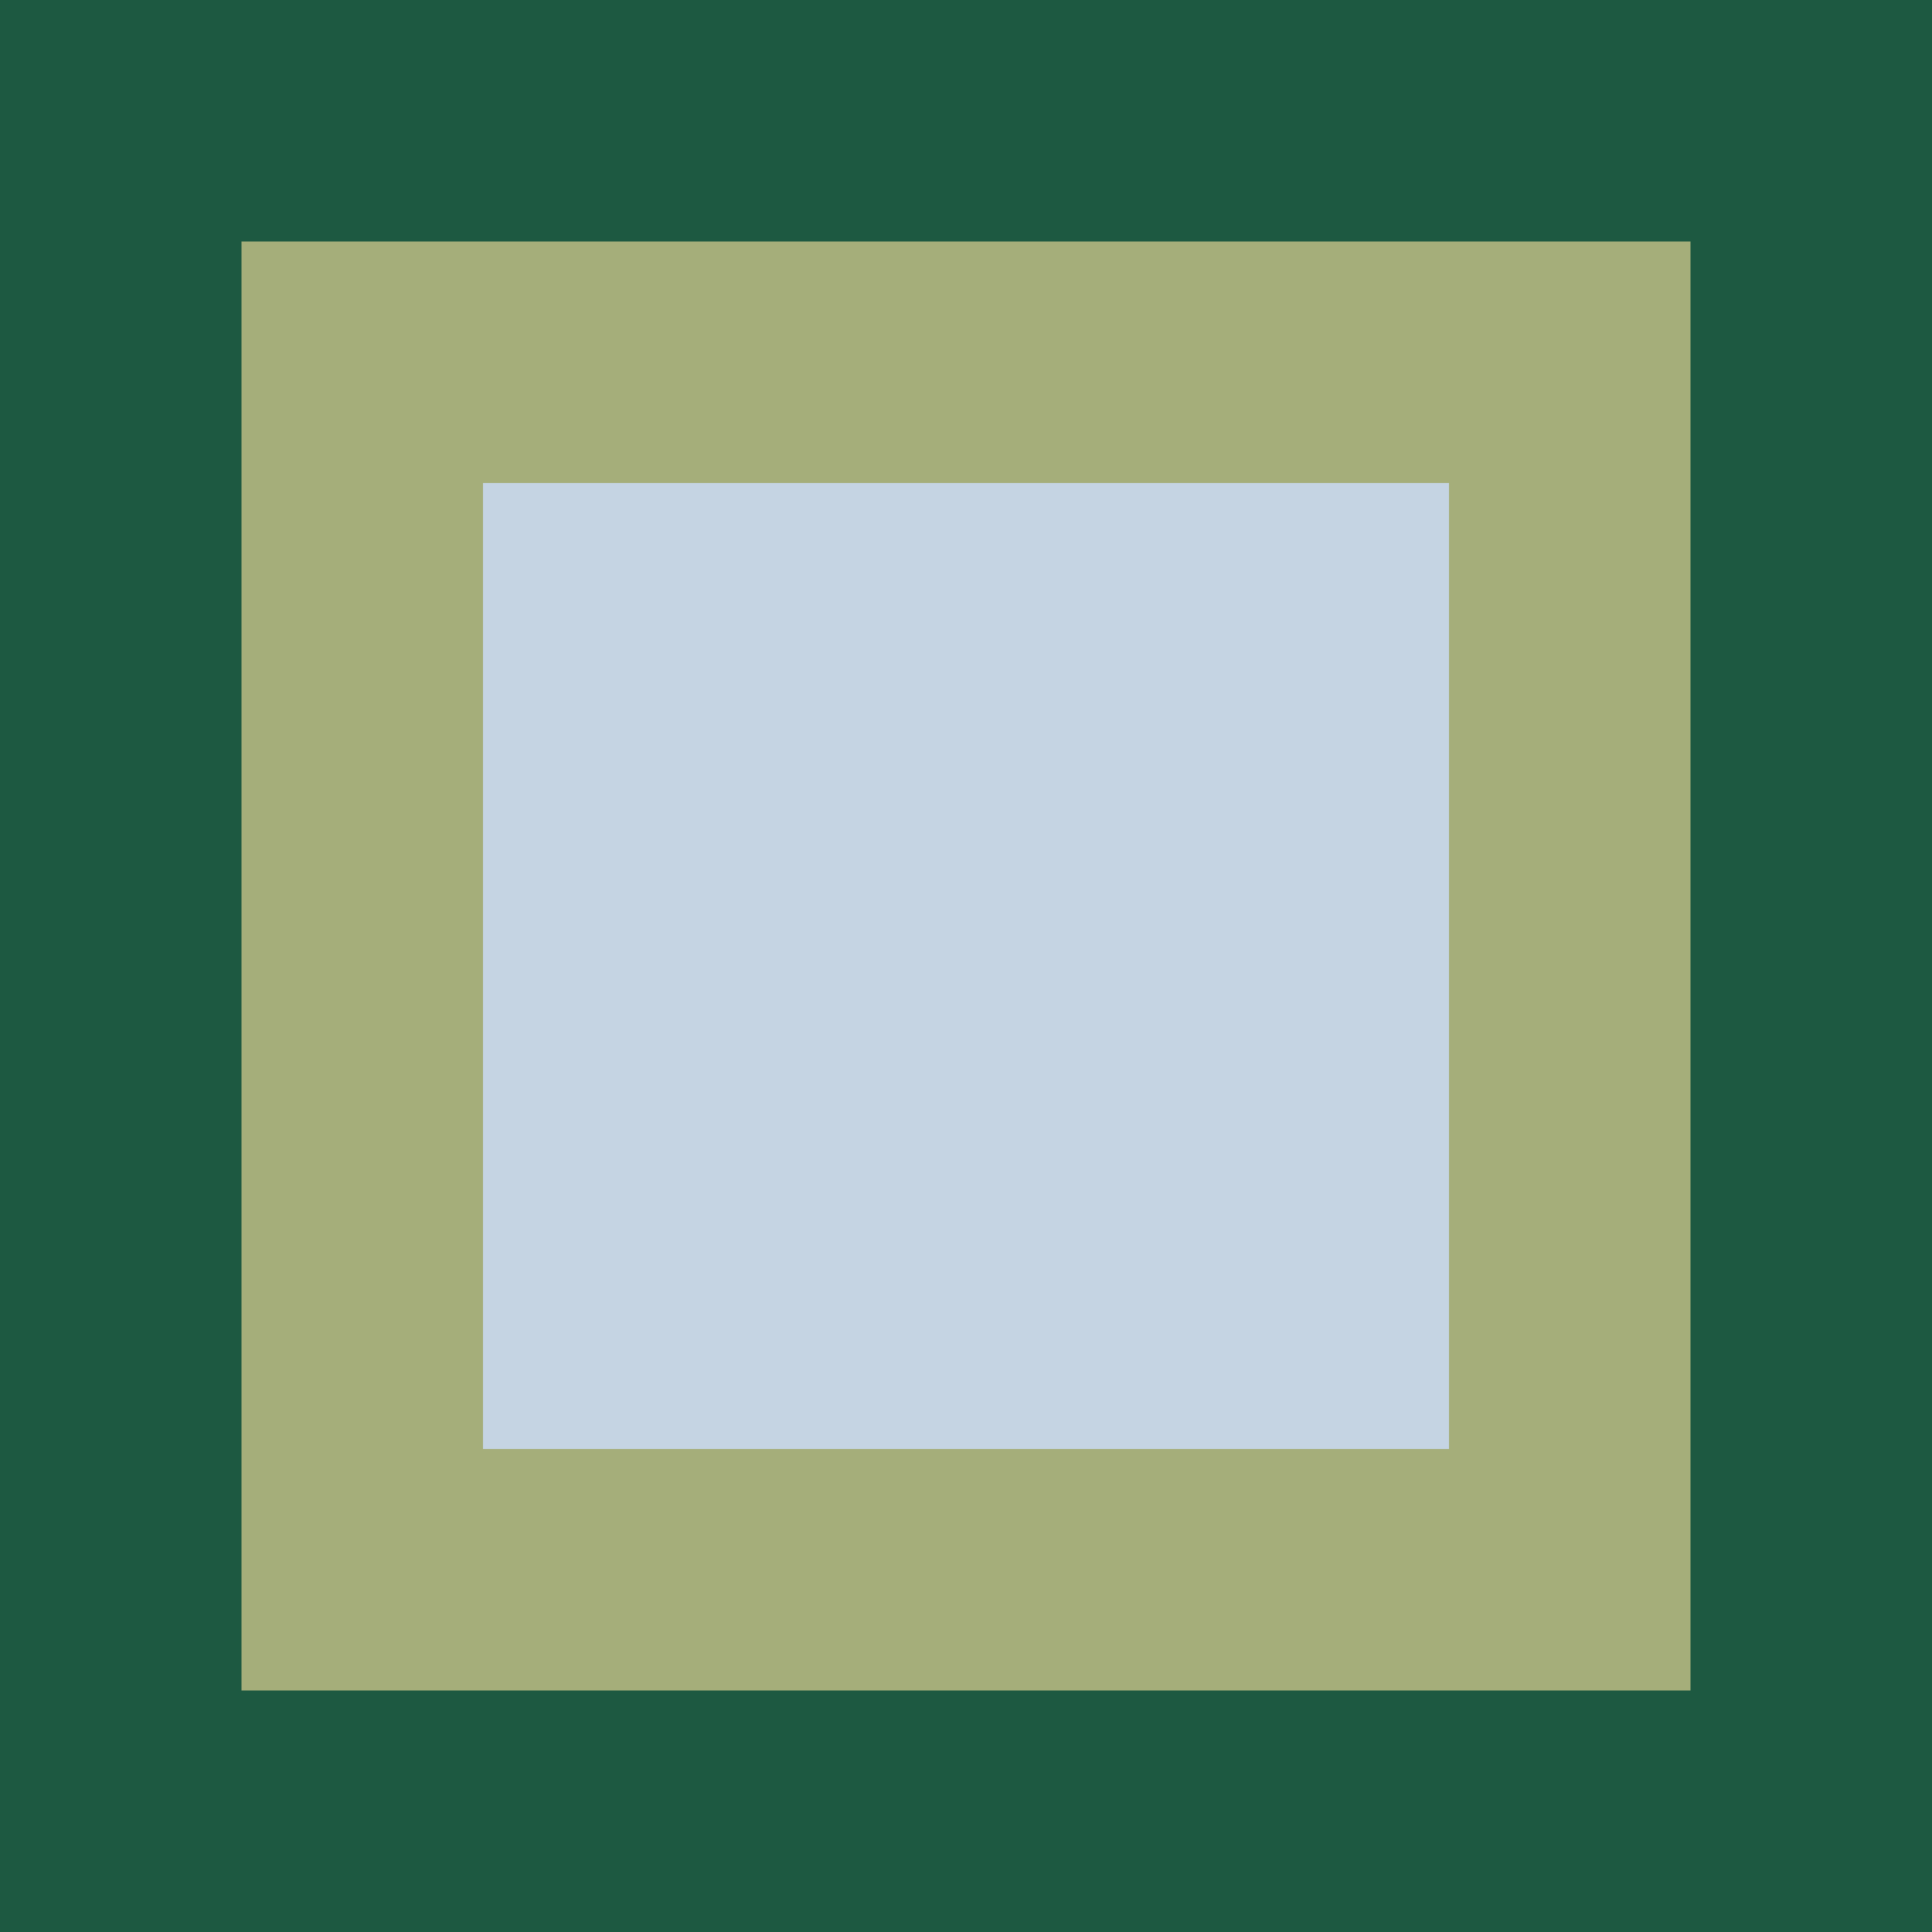
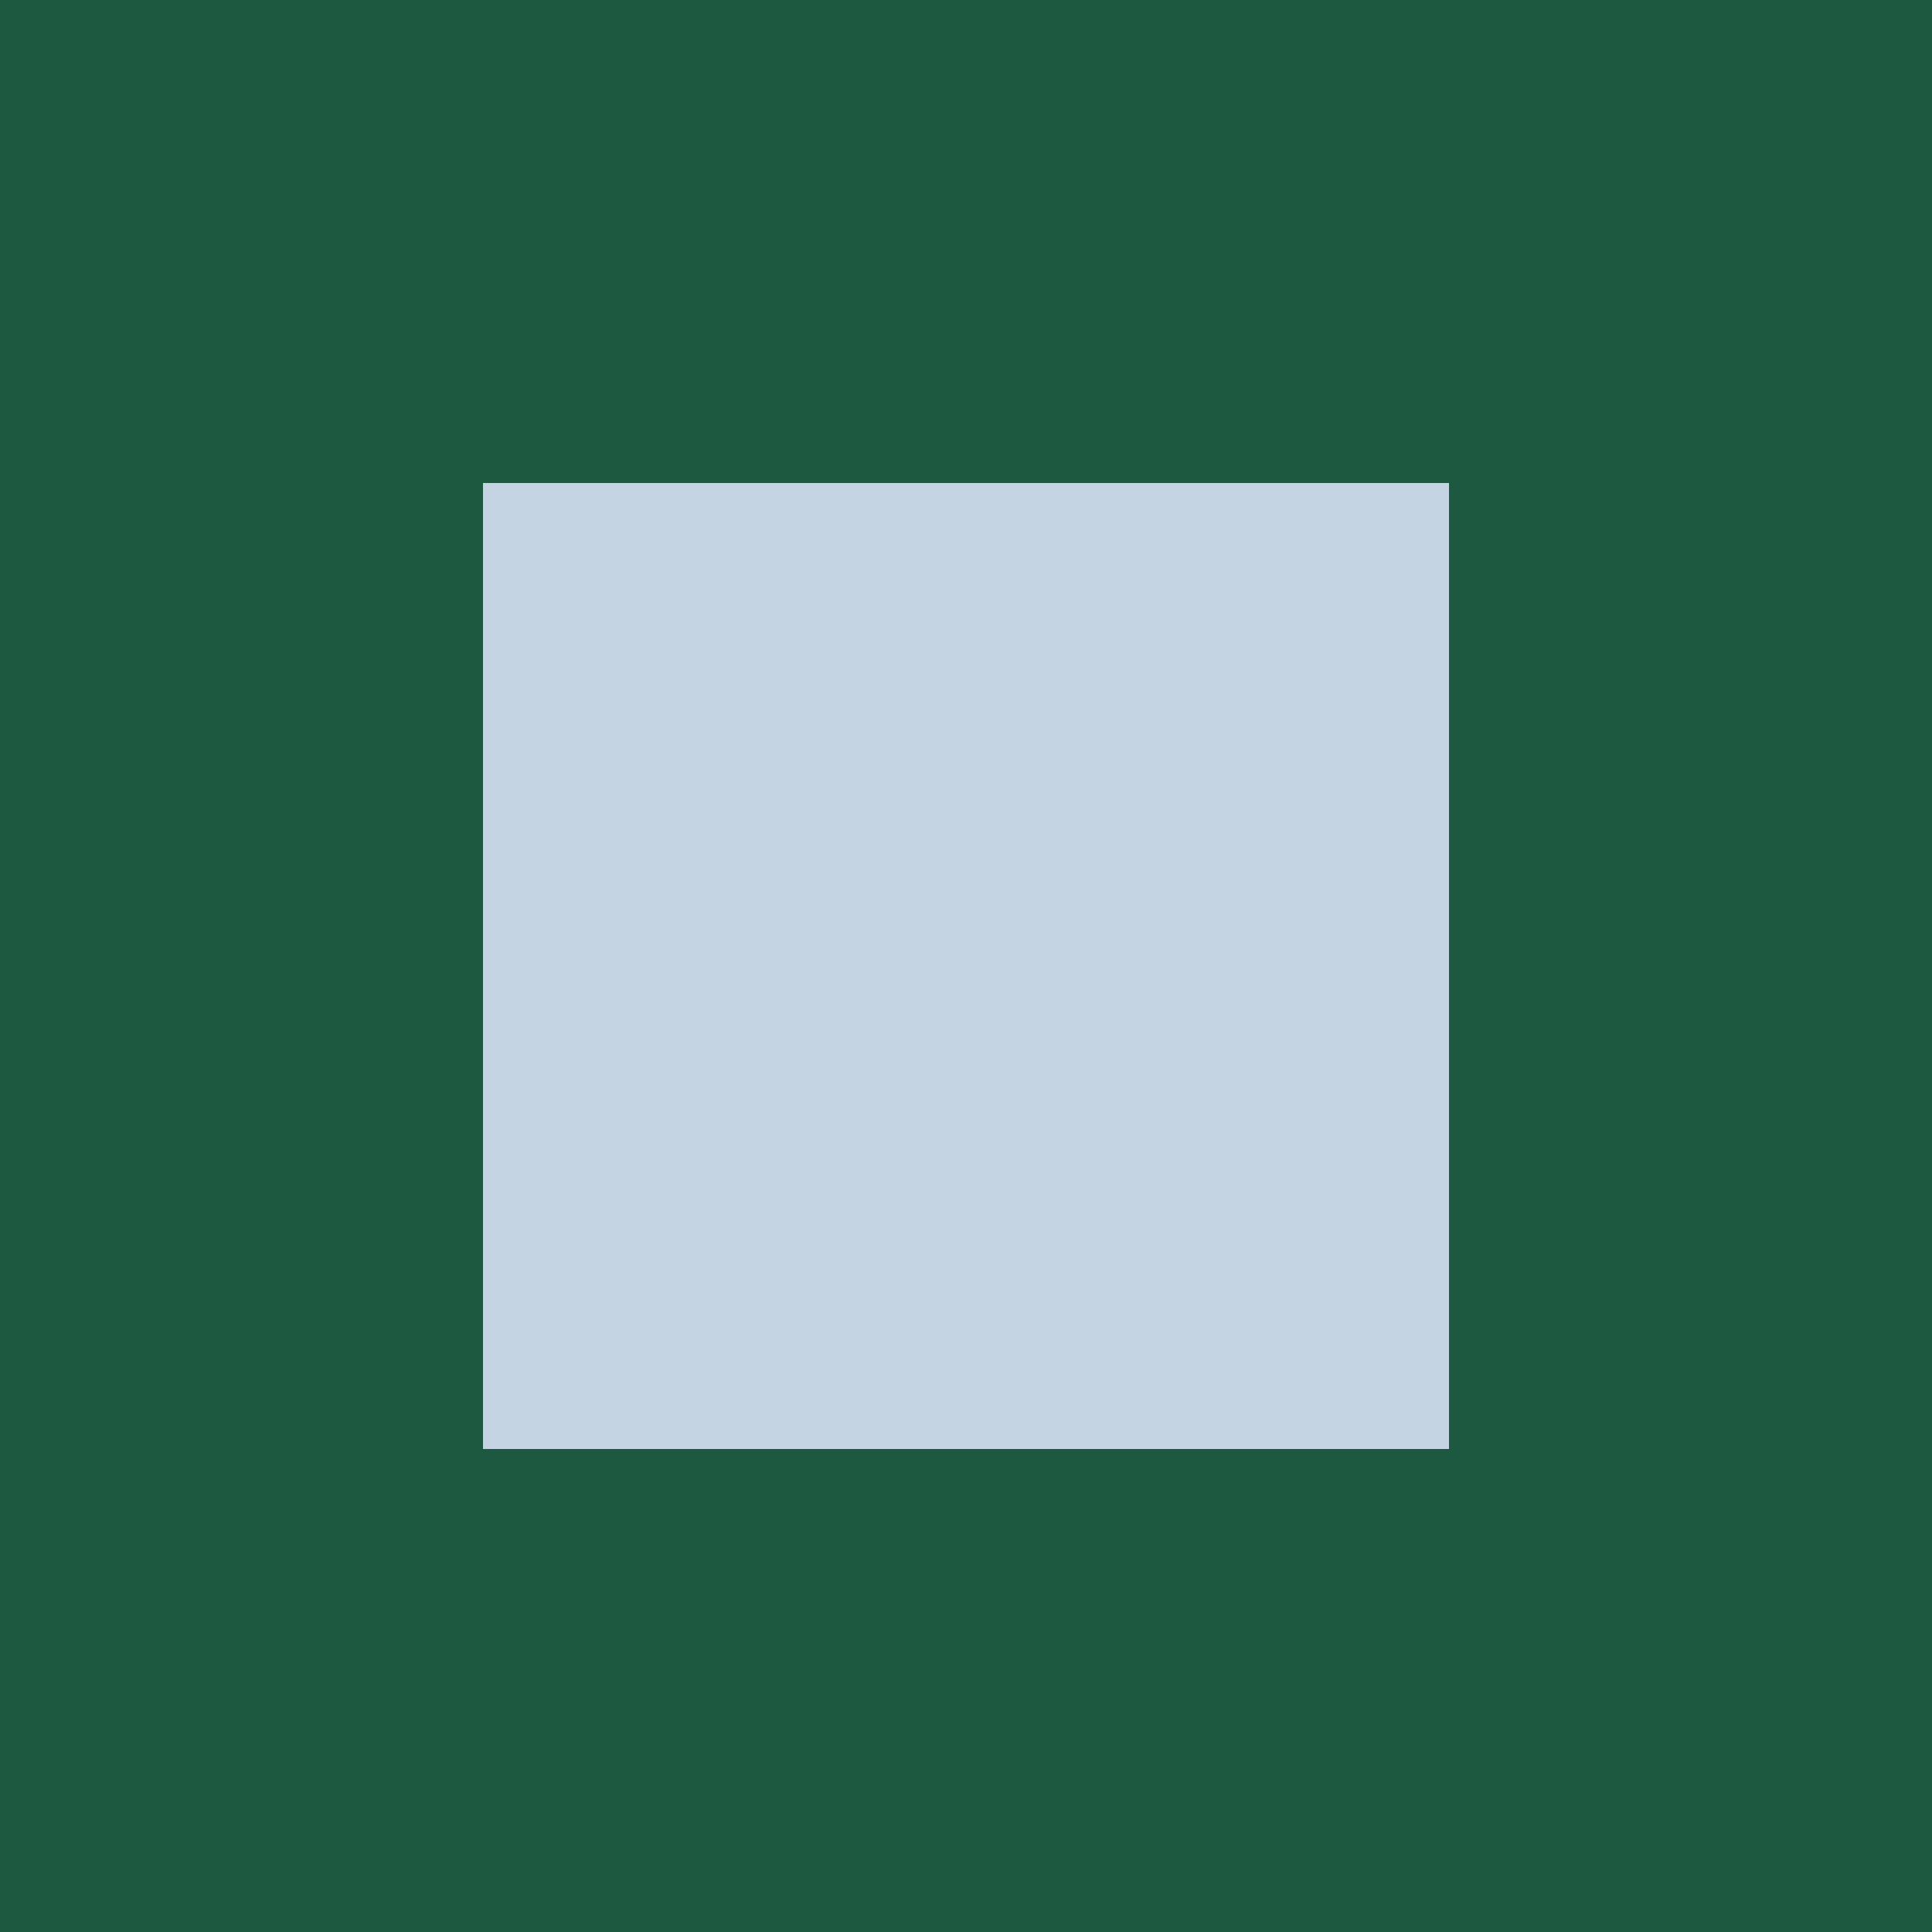
<svg xmlns="http://www.w3.org/2000/svg" width="80" height="80" viewBox="0 0 80 80">
  <g data-name="Group 1742">
    <path data-name="Rectangle 9863" style="fill:#1d5941" d="M0 0h80v80H0z" />
-     <path data-name="Rectangle 9864" transform="translate(10 10)" style="fill:#a5ae7a" d="M0 0h60v60H0z" />
    <path data-name="Rectangle 9865" transform="translate(20 20)" style="fill:#c5d4e3" d="M0 0h40v40H0z" />
  </g>
</svg>